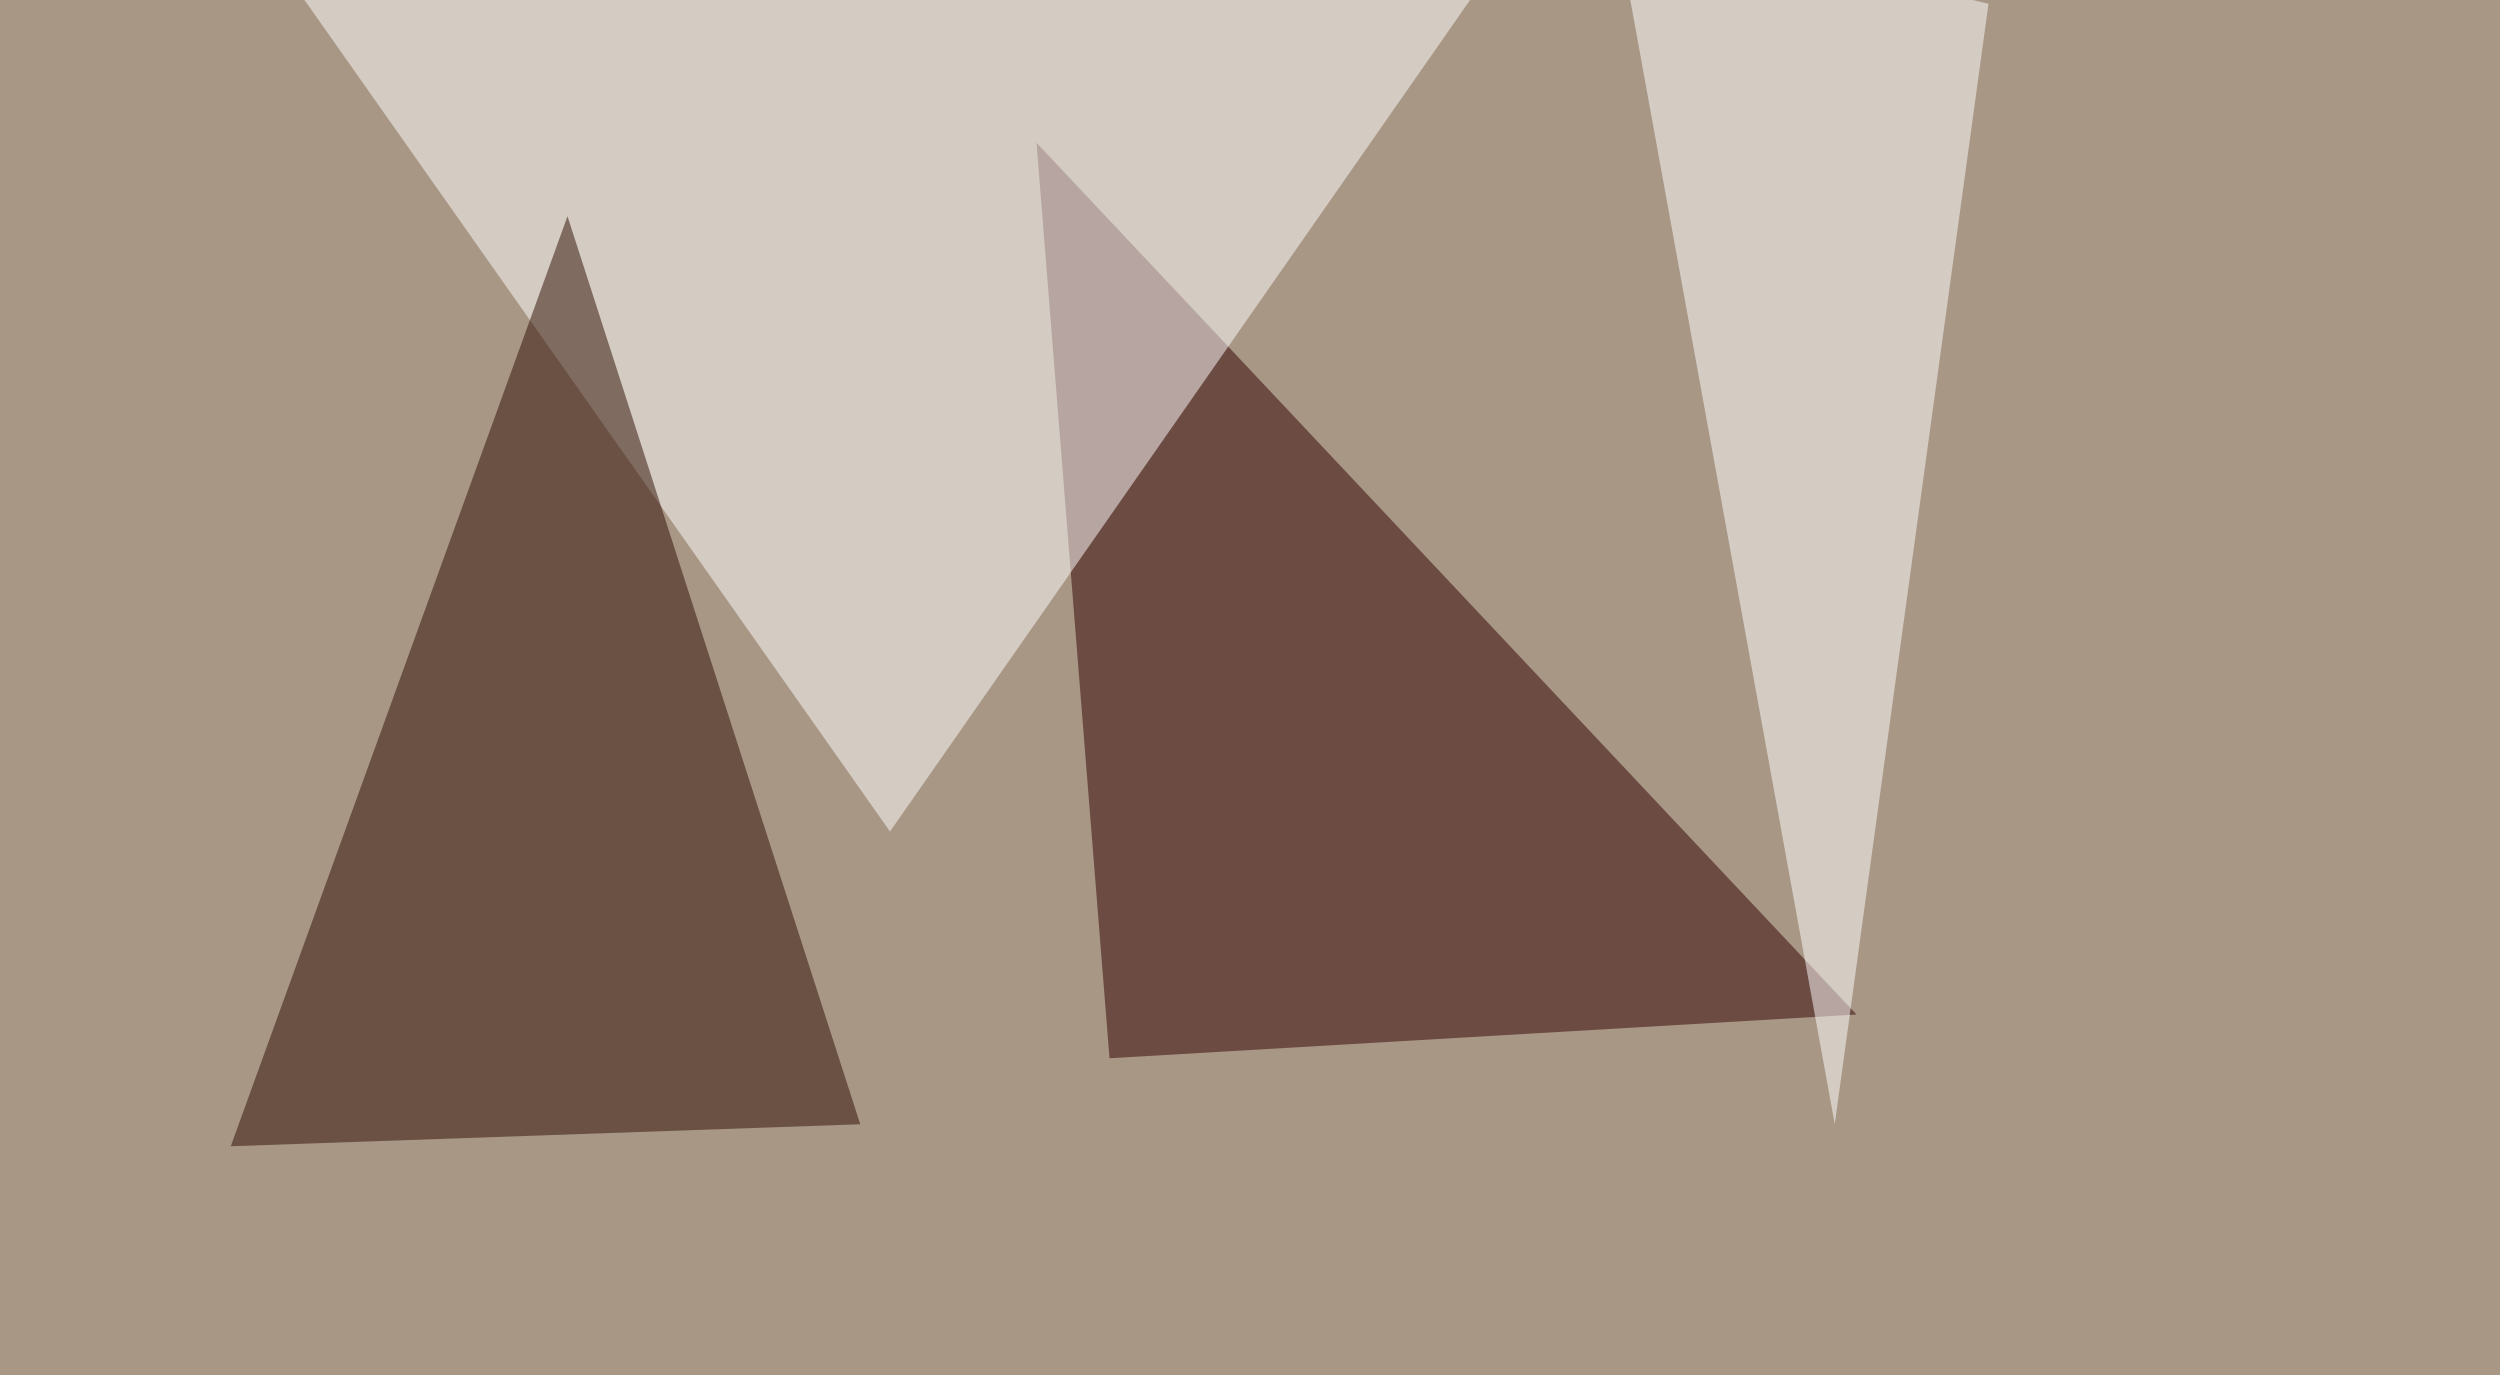
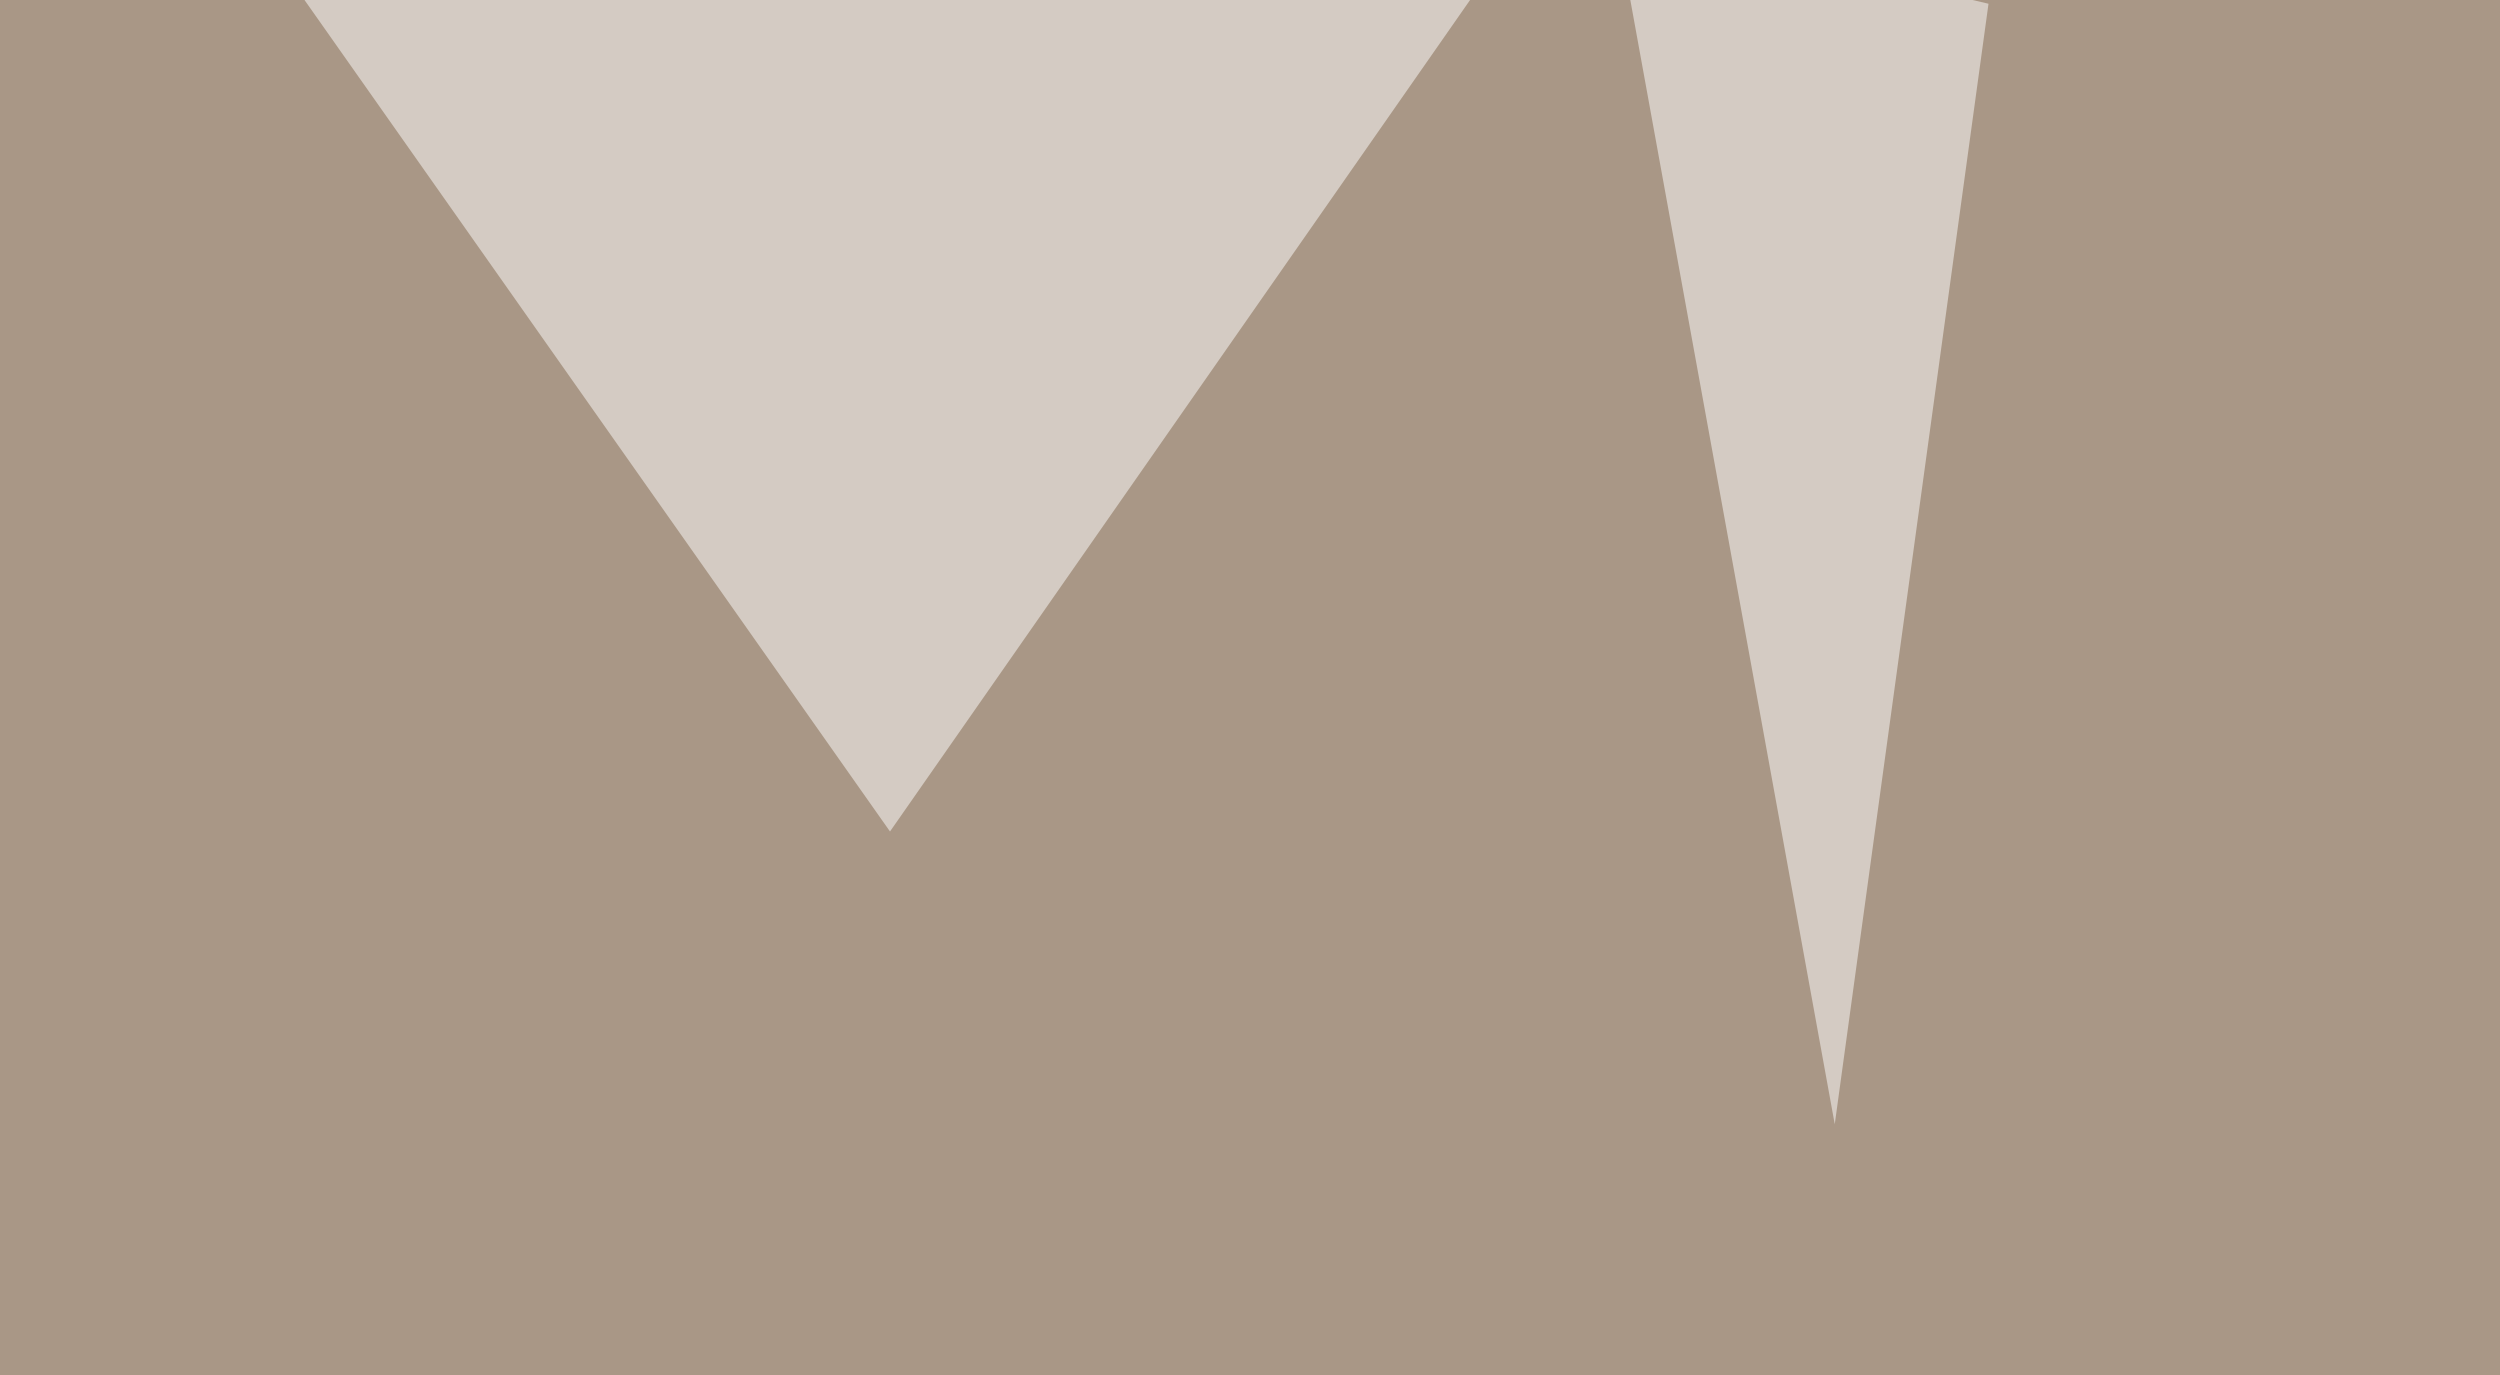
<svg xmlns="http://www.w3.org/2000/svg" width="1000" height="550">
  <filter id="a">
    <feGaussianBlur stdDeviation="55" />
  </filter>
  <rect width="100%" height="100%" fill="#a99786" />
  <g filter="url(#a)">
    <g fill-opacity=".5">
-       <path fill="#310000" d="M414.6 57.1l328 348.7-298.8 17.5z" />
      <path fill="#fff" d="M118.7-4.4l501-41-263.7 378z" />
-       <path fill="#2d0c00" d="M92.3 458.5L227 86.5l117.1 363.2z" />
      <path fill="#fff" d="M733.9 449.7L646-33.7 795.4 1.5z" />
    </g>
  </g>
</svg>